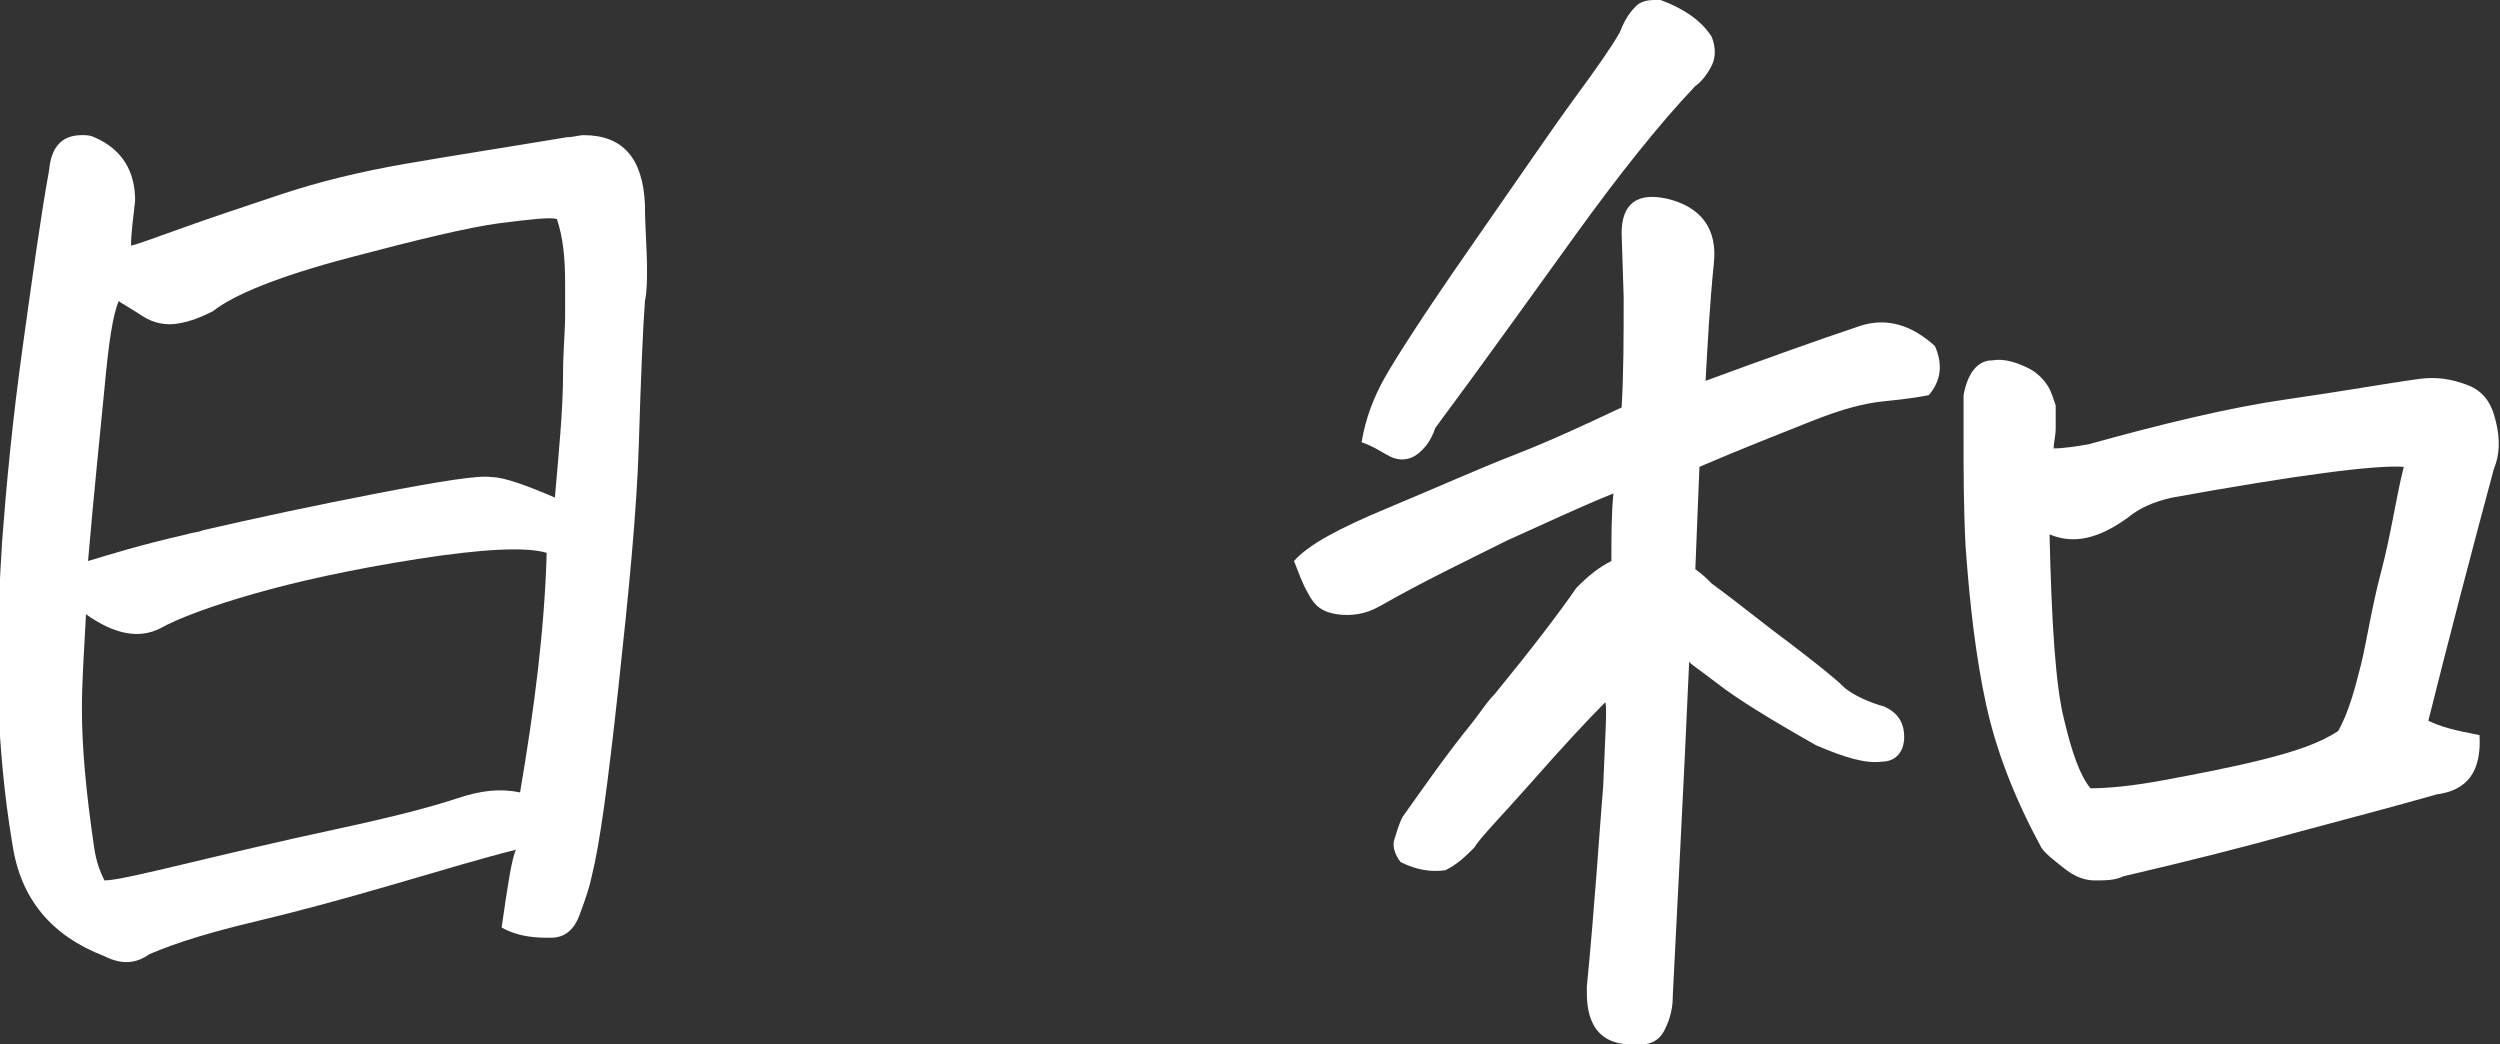
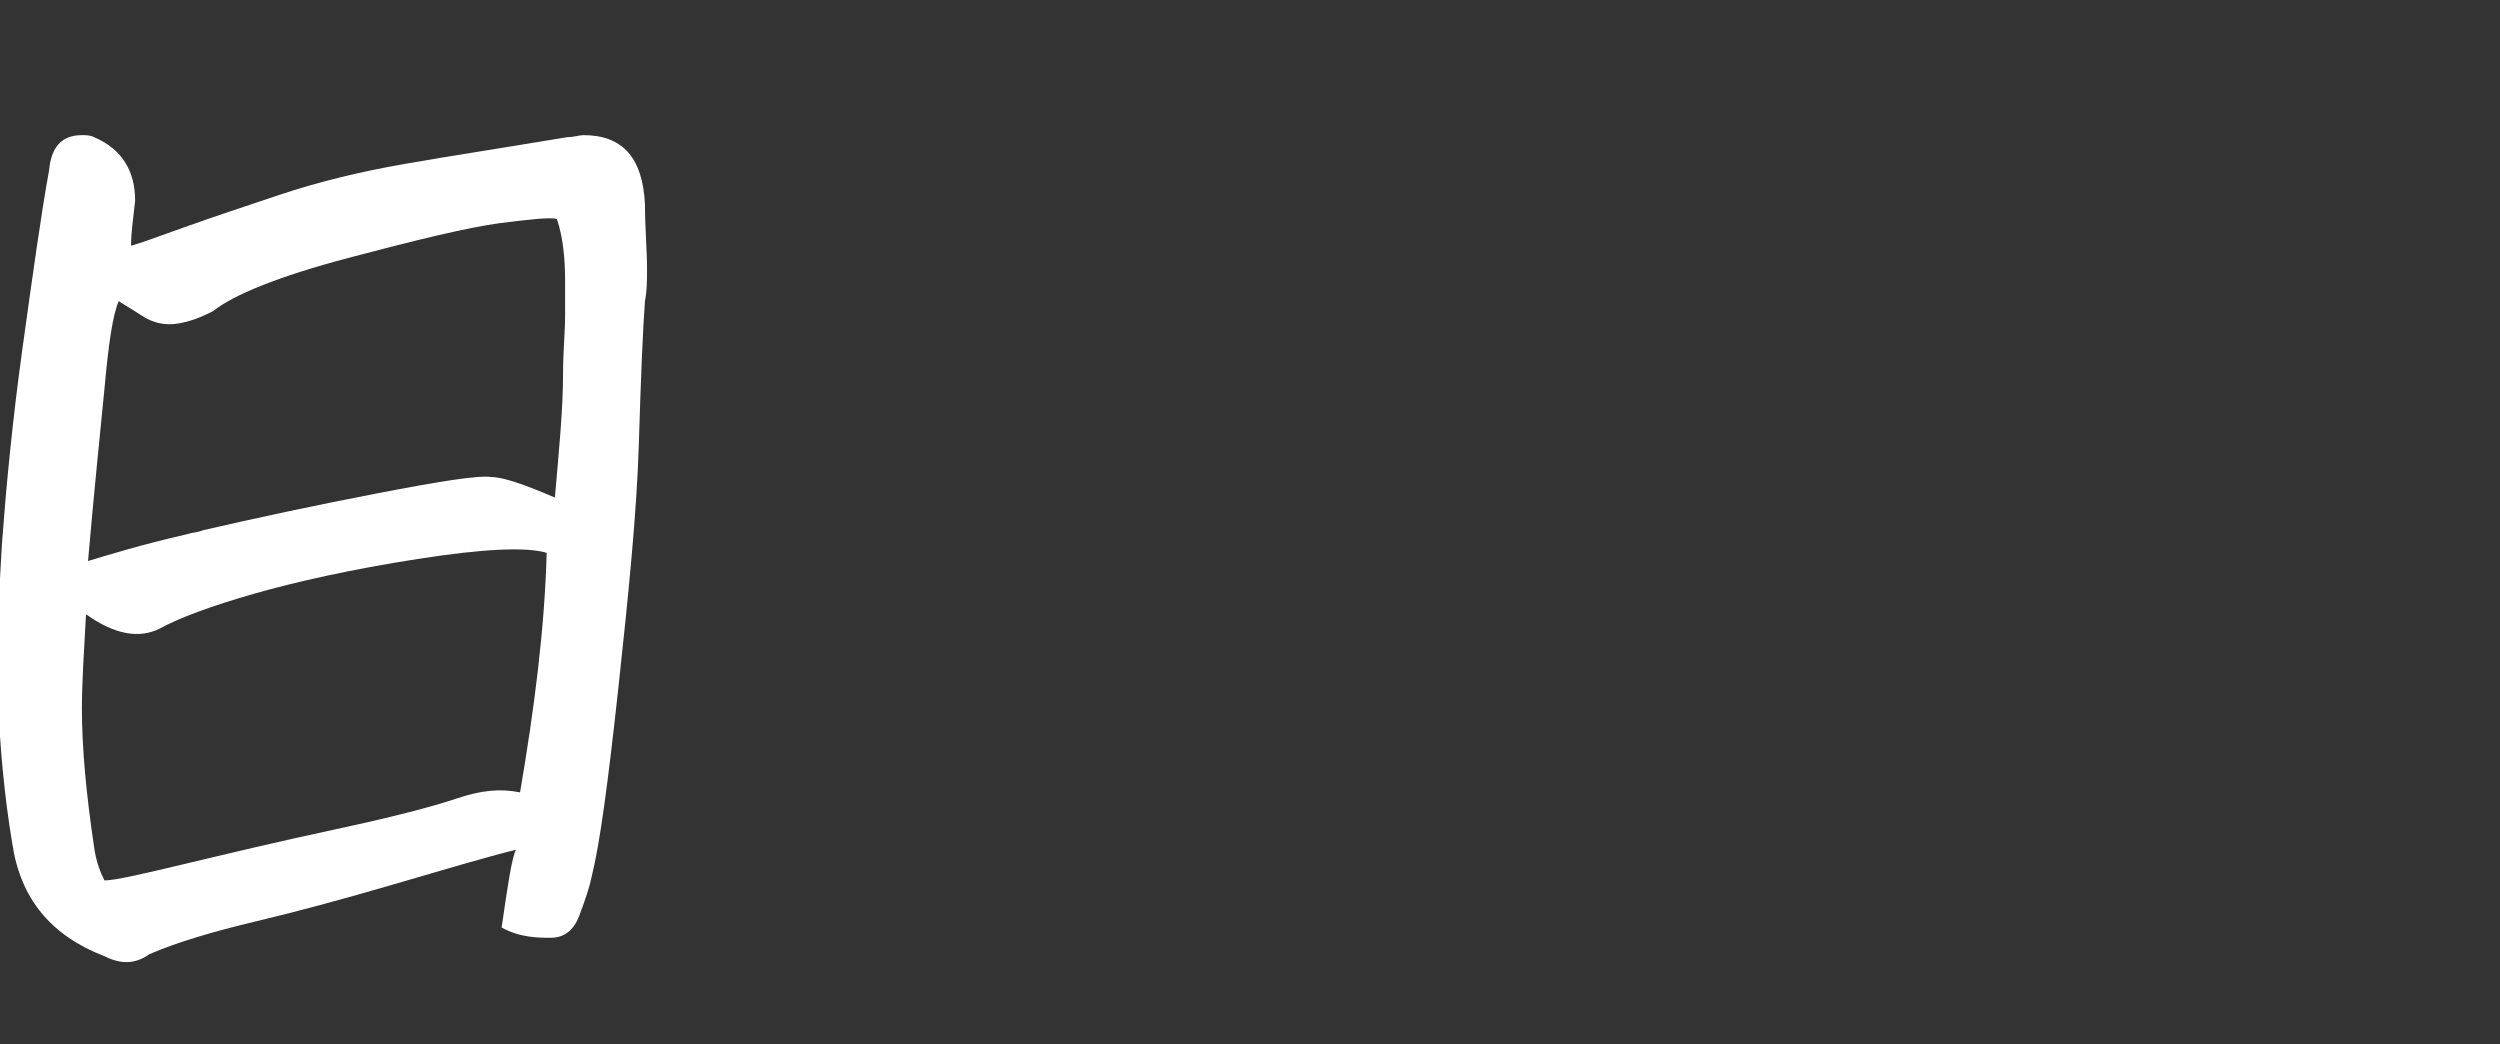
<svg xmlns="http://www.w3.org/2000/svg" version="1.1" id="text-right" x="0px" y="0px" viewBox="0 0 122.1 51" style="enable-background:new 0 0 122.1 51;" xml:space="preserve">
  <rect x="0" y="0" width="122.1" height="51" fill="#333333" stroke="none" />
  <style type="text/css">
	.st0{fill:#FFFFFF;}
</style>
  <path class="st0" d="M24.5,45.3c0.3-2.1,0.5-3.4,0.7-3.8c-1.6,0.4-3.6,1-6,1.7s-4.6,1.3-6.7,1.8s-3.8,1-5.2,1.6  c-0.7,0.5-1.4,0.5-2.2,0.1c-2.6-1-4.1-2.8-4.5-5.5c-0.4-2.4-0.6-4.7-0.7-7.1v-2.7c0-1.6,0.1-3.2,0.2-4.9c0.2-2.7,0.5-5.9,1-9.5  s0.9-6.5,1.3-8.7C2.5,7.2,3,6.6,4,6.6c0.2,0,0.4,0,0.6,0.1c1.4,0.6,2,1.7,2,3.1c-0.1,0.9-0.2,1.6-0.2,2.2c0.4-0.1,1.2-0.4,2.6-0.9  s2.9-1,4.7-1.6s3.8-1.1,6.1-1.5s4.9-0.8,7.9-1.3c0.3,0,0.6-0.1,0.8-0.1c1.9,0,2.9,1.1,3,3.4c0,1.1,0.1,2.2,0.1,3.1  c0,0.6,0,1.1-0.1,1.6c-0.1,1.3-0.2,3.7-0.3,7s-0.5,7.3-1,11.9c-0.5,4.6-0.9,7.6-1.3,9.2c-0.1,0.5-0.3,1.1-0.6,1.9s-0.8,1.1-1.4,1.1  S25.4,45.8,24.5,45.3L24.5,45.3z M4,34.6c0,1.9,0.2,4.1,0.6,6.8c0.1,0.7,0.3,1.2,0.5,1.6c0.5,0,1.8-0.3,3.9-0.8s4.6-1.1,7.4-1.7  c2.8-0.6,4.7-1.1,5.9-1.5s2.1-0.5,3.1-0.3c0.7-4.1,1.2-8,1.3-11.7c-1-0.3-3.1-0.2-6.3,0.3s-5.9,1.1-8,1.7s-3.7,1.2-4.6,1.7  c-1,0.5-2.2,0.3-3.6-0.7C4.1,31.8,4,33.4,4,34.6L4,34.6z M9.9,25.9c2.6-0.6,5.4-1.2,8.5-1.8s5-0.9,5.6-0.8c0.6,0,1.7,0.4,3.1,1  c0.2-2.3,0.4-4.3,0.4-6.1c0-1,0.1-2,0.1-2.8v-1.6c0-1.2-0.1-2.2-0.4-3.1c-0.3-0.1-1.2,0-2.8,0.2c-1.5,0.2-4,0.8-7.4,1.7  c-3.4,0.9-5.6,1.8-6.6,2.6c-0.6,0.3-1.1,0.5-1.7,0.6c-0.6,0.1-1.2,0-1.8-0.4c-0.6-0.4-1-0.6-1.1-0.7c-0.3,0.7-0.5,2.1-0.7,4.3  c-0.2,2.1-0.5,4.9-0.8,8.4c1-0.3,2.6-0.8,4.8-1.3C9.4,26,9.7,26,9.9,25.9z" />
-   <path class="st0" d="M83.3,18.6c3-1.1,5.5-2,7.6-2.7c1.3-0.4,2.5,0,3.6,1c0.4,0.9,0.3,1.7-0.3,2.4c-0.5,0.1-1.2,0.2-2.2,0.3  s-2.1,0.4-3.6,1s-3.3,1.3-5.4,2.2l-0.2,5c0.3,0.2,0.6,0.5,0.8,0.7c1.5,1.1,2.7,2.1,3.8,2.9c1.3,1,2.2,1.7,2.7,2.2  c0.5,0.4,1.2,0.7,1.9,0.9c0.7,0.3,1,0.8,1,1.5s-0.4,1.2-1.1,1.2c-0.8,0.1-1.8-0.2-3.2-0.8c-2.3-1.3-3.9-2.3-4.8-3  c-0.9-0.7-1.4-1-1.4-1.1c-0.3,6.8-0.6,12.2-0.8,16.3c0,0.6-0.1,1.1-0.4,1.7s-0.8,0.8-1.7,0.7c-0.9,0-1.5-0.4-1.8-1  c-0.3-0.6-0.3-1.2-0.3-1.8c0.4-4.1,0.6-7.4,0.8-9.8c0.1-2.5,0.2-3.9,0.1-4.1c-0.9,0.9-2.1,2.2-3.6,3.9s-2.5,2.7-2.8,3.2  c-0.4,0.4-0.8,0.8-1.4,1.1c-0.7,0.1-1.4,0-2.2-0.4c-0.3-0.4-0.4-0.8-0.3-1.1s0.2-0.7,0.4-1.1c1-1.4,2.1-3,3.4-4.6  c0.4-0.5,0.7-1,1.1-1.4c1.8-2.2,3.1-3.9,4-5.2c0.6-0.6,1.1-1,1.7-1.3c0-1.2,0-2.3,0.1-3.3c-1.5,0.6-3.2,1.4-5.2,2.3  c-2,1-4.1,2-6.2,3.2c-0.7,0.4-1.4,0.5-2.1,0.4c-0.7-0.1-1.1-0.4-1.4-1c-0.3-0.5-0.5-1.1-0.7-1.6c0.7-0.8,2.2-1.6,4.6-2.6  s4.4-1.9,6.2-2.6s3.5-1.5,5.2-2.3c0.1-1.7,0.1-3.5,0.1-5.4l-0.1-3.1c0-1.5,0.8-2,2.2-1.7c1.7,0.4,2.5,1.5,2.3,3.2  C83.5,14.9,83.4,16.8,83.3,18.6L83.3,18.6z M66.5,21.6c0.2-1.2,0.6-2.2,1.1-3.1s1.9-3.1,4.2-6.4s4-5.8,5.1-7.3s1.8-2.5,2.2-3.2  c0.2-0.5,0.4-0.9,0.8-1.3C80.1,0.1,80.4,0,80.8,0h0.3c1.1,0.4,2,1,2.5,1.8c0.2,0.5,0.2,1,0,1.4s-0.5,0.8-0.8,1  C81,6.1,79.1,8.5,77,11.4s-4.3,6-6.9,9.5c-0.2,0.6-0.5,1-0.9,1.3s-0.9,0.3-1.3,0.1S67.1,21.8,66.5,21.6L66.5,21.6z M118.6,35.2  c0.6,0.3,1.4,0.5,2.5,0.7c0.1,1.8-0.6,2.7-2.1,2.9c-2.1,0.6-4.4,1.2-7,1.9c-2.5,0.7-5.3,1.4-8.3,2.1c-0.4,0.2-0.9,0.2-1.4,0.2  s-1-0.2-1.5-0.6s-0.9-0.7-1.1-1c-1.3-2.4-2.2-4.7-2.7-7s-0.8-4.9-1-7.7c-0.1-1.9-0.1-3.7-0.1-5.2v-2.2c0.2-1.1,0.7-1.7,1.4-1.7  c0.6-0.1,1.2,0.1,1.8,0.4c0.4,0.2,0.8,0.6,1,1c0.1,0.2,0.2,0.5,0.3,0.8c0,0.4,0,0.7,0,1.1s-0.1,0.7-0.1,1c0.5,0,1.1-0.1,1.7-0.2  c3.6-1,6.9-1.8,9.7-2.2c2.8-0.4,5-0.8,6.5-1c0.8-0.1,1.5,0,2.3,0.3c0.8,0.3,1.2,0.9,1.4,1.8c0.2,0.8,0.2,1.6-0.1,2.3  C120.7,27,119.6,31.2,118.6,35.2L118.6,35.2z M117.4,22.8c-1.4-0.1-5.2,0.4-11.3,1.5c-0.9,0.2-1.6,0.5-2.2,1c-1.4,1-2.6,1.3-3.8,0.8  c0.1,4.4,0.3,7.4,0.7,9c0.4,1.7,0.8,2.8,1.3,3.4c0.8,0,2-0.1,3.6-0.4s3.2-0.6,4.8-1s2.8-0.8,3.7-1.4c0.5-0.9,0.8-2,1.1-3.2  s0.5-2.7,1-4.6S117,24.4,117.4,22.8L117.4,22.8z" />
</svg>